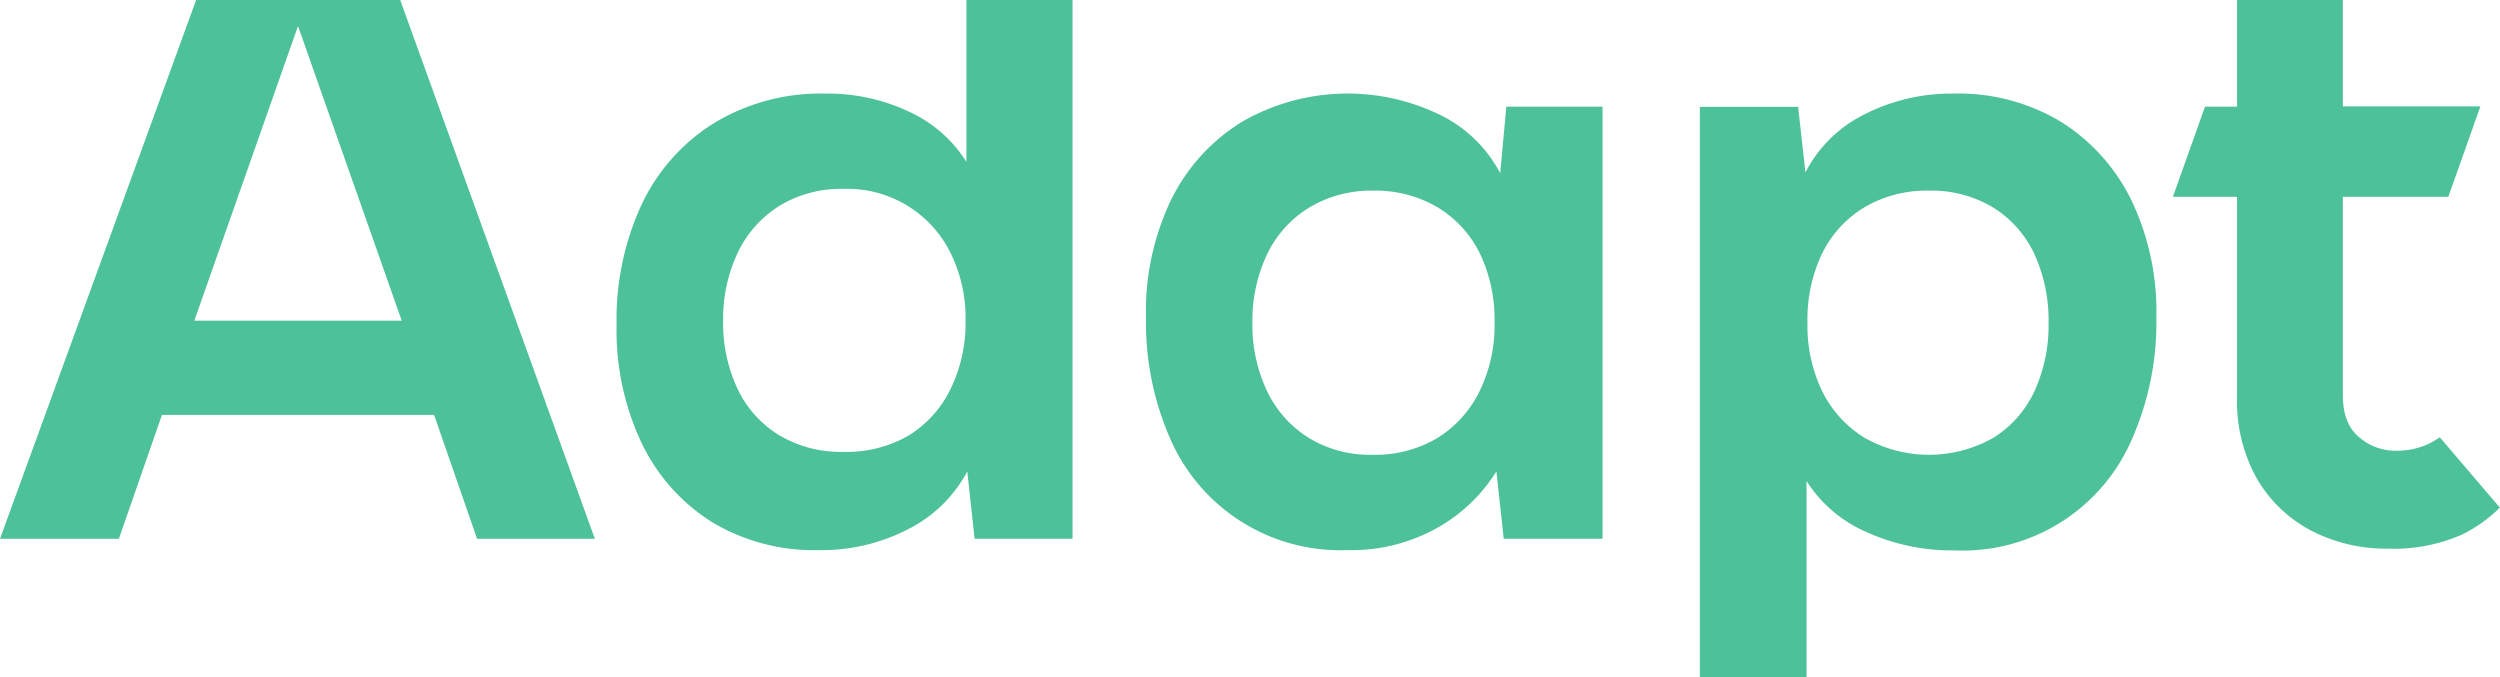
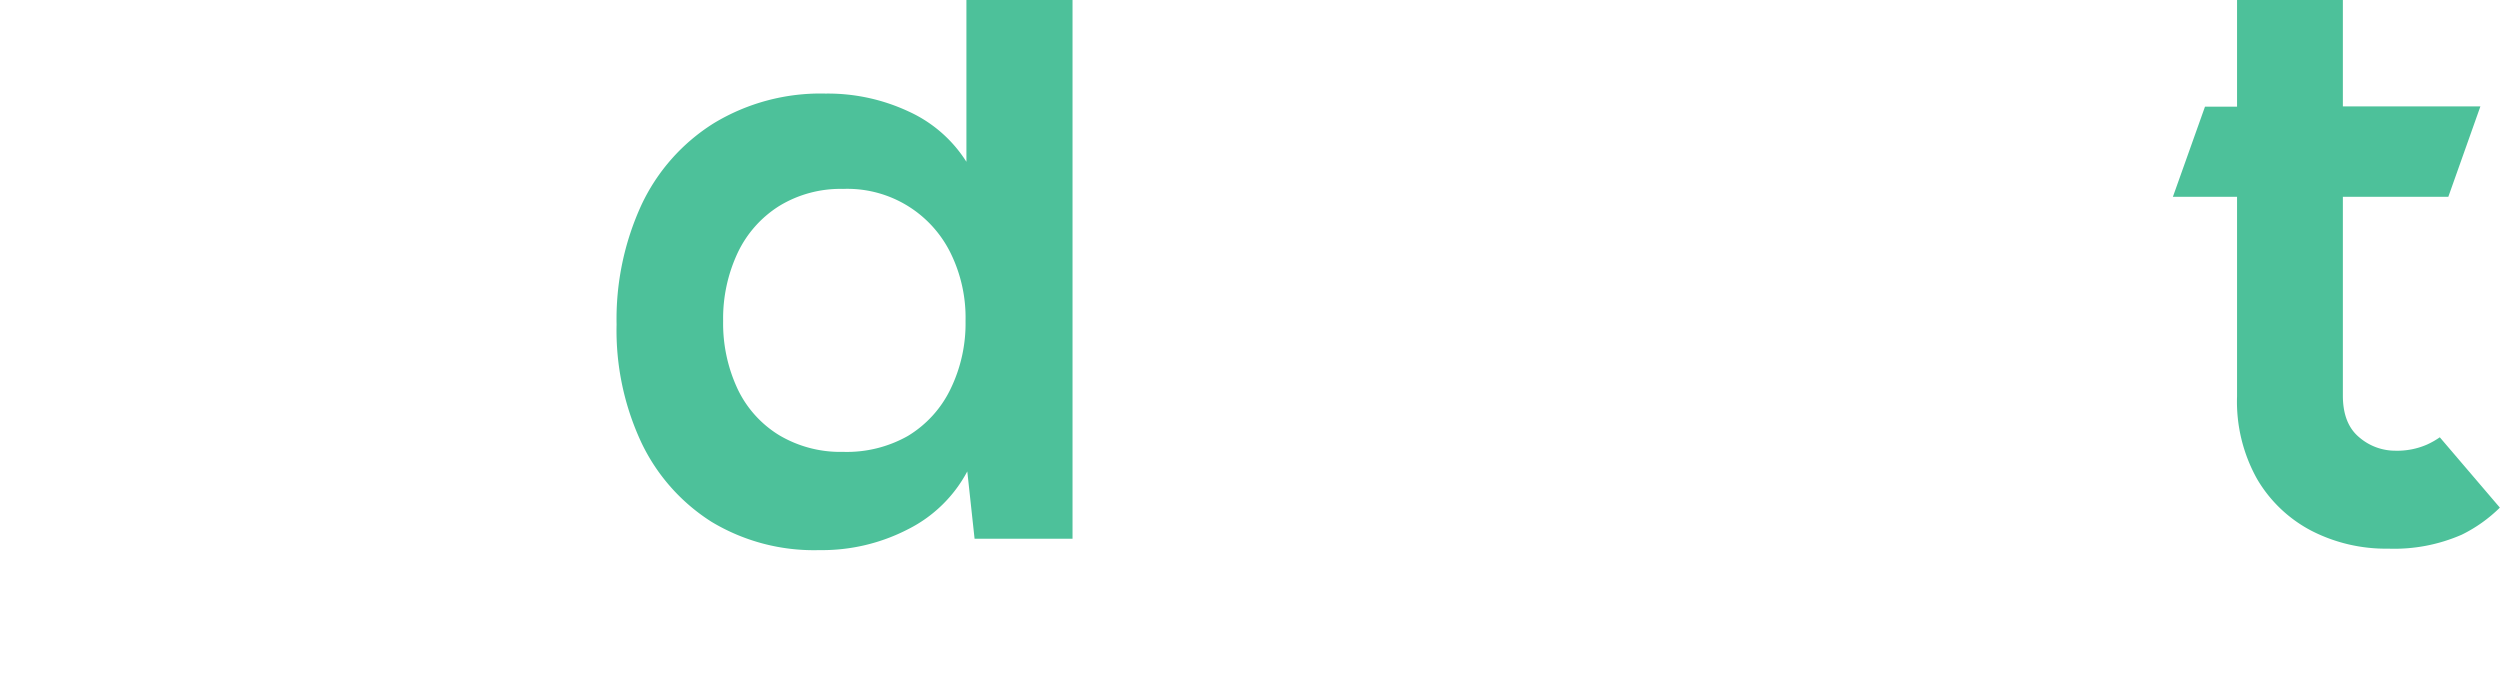
<svg xmlns="http://www.w3.org/2000/svg" viewBox="0 0 343.02 92.89">
  <defs>
    <style>.cls-1{fill:#4dc19a;}</style>
  </defs>
  <g id="Layer_2" data-name="Layer 2">
    <g id="Layer_1-2" data-name="Layer 1">
      <path class="cls-1" d="M124.62,72.6a18.68,18.68,0,0,0,8.1-7.92l1,9.24h13.44V0H132.6V22.2a18.35,18.35,0,0,0-7.92-6.9,26.15,26.15,0,0,0-11.4-2.46,28.23,28.23,0,0,0-15.36,4.08A26.46,26.46,0,0,0,88,28.14,37.48,37.48,0,0,0,84.6,44.52,36.31,36.31,0,0,0,88,60.72a26.16,26.16,0,0,0,9.6,10.86,27.2,27.2,0,0,0,14.82,3.9A25.7,25.7,0,0,0,124.62,72.6Zm-23.4-19.2a21.18,21.18,0,0,1-2-9.36,21.18,21.18,0,0,1,2-9.36,15.31,15.31,0,0,1,5.7-6.42,16.11,16.11,0,0,1,8.76-2.34,15.78,15.78,0,0,1,14.7,8.7,20.07,20.07,0,0,1,2.1,9.42,20.53,20.53,0,0,1-2.1,9.42,15.22,15.22,0,0,1-5.82,6.36A17,17,0,0,1,115.68,62a16.43,16.43,0,0,1-8.76-2.28A14.92,14.92,0,0,1,101.22,53.4Z" />
-       <path class="cls-1" d="M205.84,23.76a18.47,18.47,0,0,0-8.46-8.1,29,29,0,0,0-26.88,1,26,26,0,0,0-9.78,10.68,35.31,35.31,0,0,0-3.48,16.2A39.67,39.67,0,0,0,160.48,60a25.44,25.44,0,0,0,24.36,15.48,24.09,24.09,0,0,0,12.48-3.12,22.54,22.54,0,0,0,8-7.68l1,9.24h13.56V14.64h-13.2ZM203,53.7a15.63,15.63,0,0,1-5.82,6.42,16.66,16.66,0,0,1-8.88,2.28,16.11,16.11,0,0,1-8.76-2.34,15.31,15.31,0,0,1-5.7-6.42,21.18,21.18,0,0,1-2-9.36,21.18,21.18,0,0,1,2-9.36,15.18,15.18,0,0,1,5.76-6.42,16.41,16.41,0,0,1,8.82-2.34,16.74,16.74,0,0,1,8.82,2.28,15.18,15.18,0,0,1,5.82,6.36,20.94,20.94,0,0,1,2,9.48A20.53,20.53,0,0,1,203,53.7Z" />
-       <path class="cls-1" d="M247.87,66a18.45,18.45,0,0,0,8.22,7,28.43,28.43,0,0,0,12.06,2.52A25.3,25.3,0,0,0,292.63,60a39.67,39.67,0,0,0,3.24-16.44,35.31,35.31,0,0,0-3.48-16.2,26.32,26.32,0,0,0-9.66-10.68A27.29,27.29,0,0,0,268,12.84a26.25,26.25,0,0,0-12.12,2.82,18.12,18.12,0,0,0-8.16,8l-1-9H233.23V92.89h14.64ZM250,34.8a15.18,15.18,0,0,1,5.82-6.36,16.74,16.74,0,0,1,8.82-2.28,16.33,16.33,0,0,1,8.88,2.34,14.91,14.91,0,0,1,5.64,6.42,21.74,21.74,0,0,1,1.92,9.36,21.74,21.74,0,0,1-1.92,9.36,14.91,14.91,0,0,1-5.64,6.42,17.91,17.91,0,0,1-17.7,0A15.58,15.58,0,0,1,250,53.64a20.66,20.66,0,0,1-2-9.36A20.94,20.94,0,0,1,250,34.8Z" />
      <path class="cls-1" d="M343,69.65,334.76,60h0A11.08,11.08,0,0,1,333,61a10.15,10.15,0,0,1-4.32.84,7.56,7.56,0,0,1-5-1.86q-2.22-1.86-2.22-5.7V27h14.47l4.4-12.4H321.46V0H306.94V14.64h-4.4L298.14,27h8.8v27.4a21.75,21.75,0,0,0,2.76,11.34,18.62,18.62,0,0,0,7.44,7.08,22.35,22.35,0,0,0,10.56,2.46,23.11,23.11,0,0,0,10.08-1.92A19.94,19.94,0,0,0,343,69.65Z" />
-       <path class="cls-1" d="M65.46,73.93H81.62L54.91,0h-28L0,73.93H16.31l5.91-17H59.56ZM26.66,44,40.89,3.57,55.12,44Z" />
    </g>
  </g>
</svg>